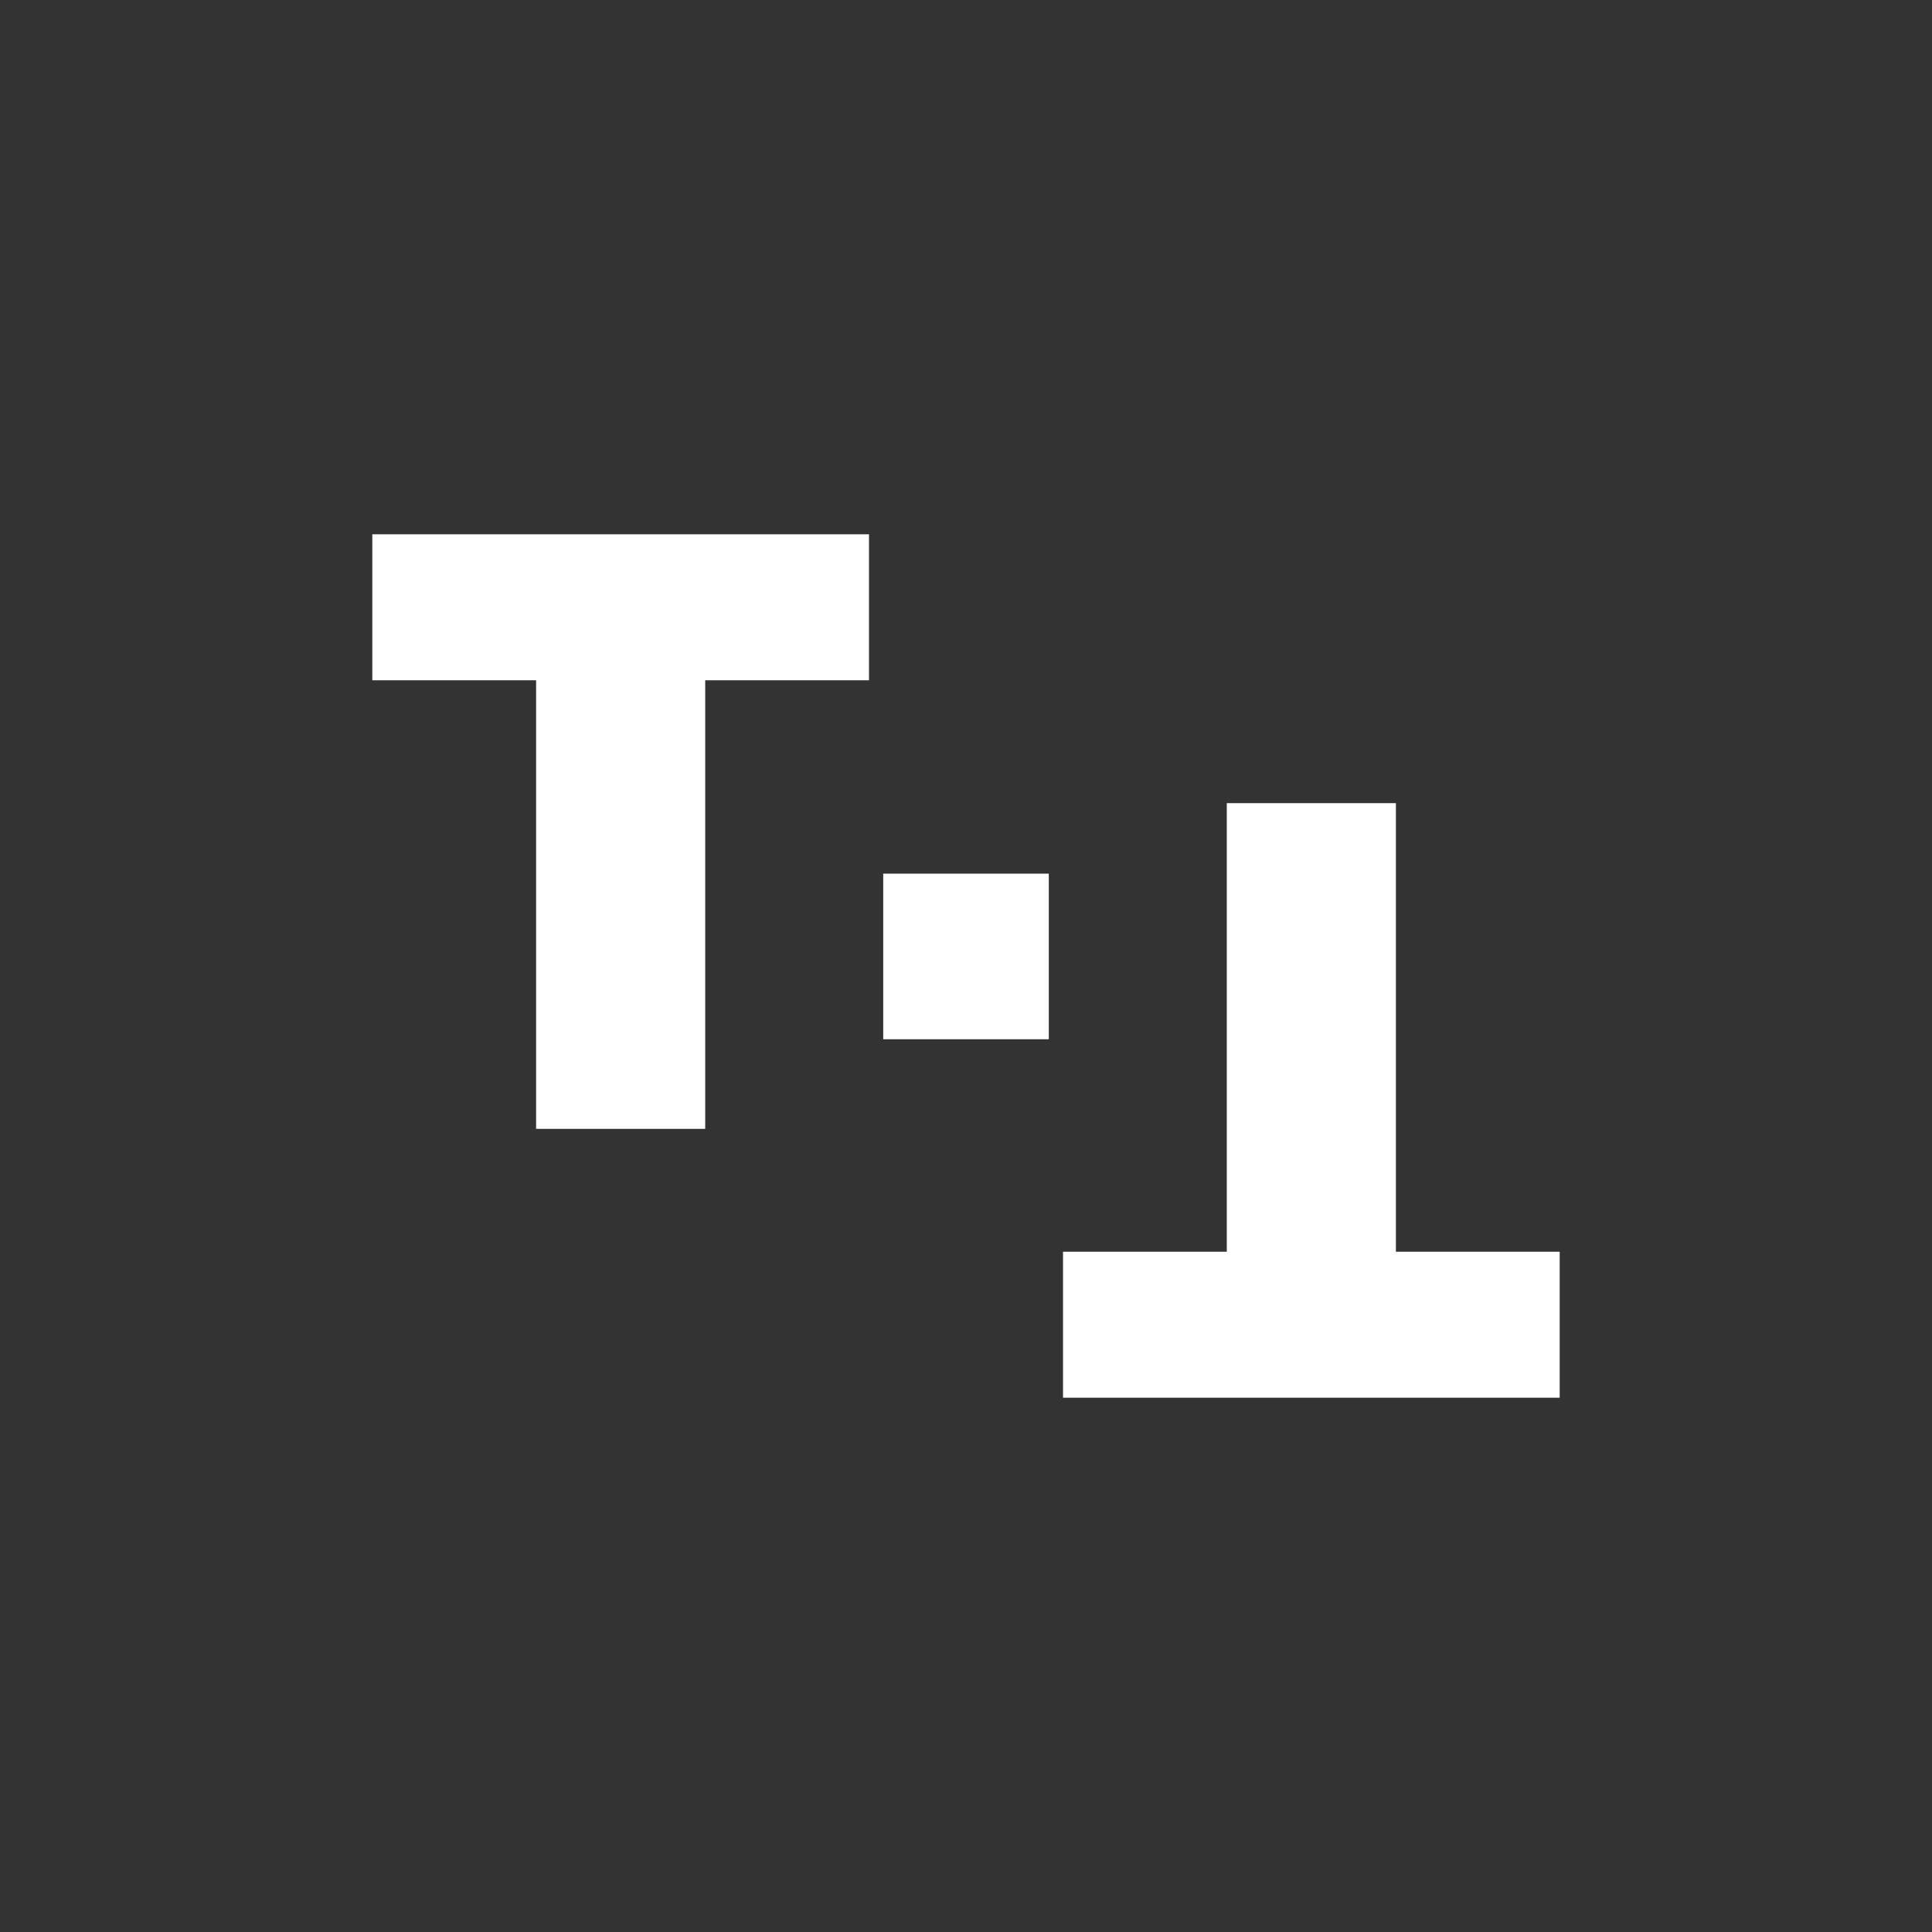
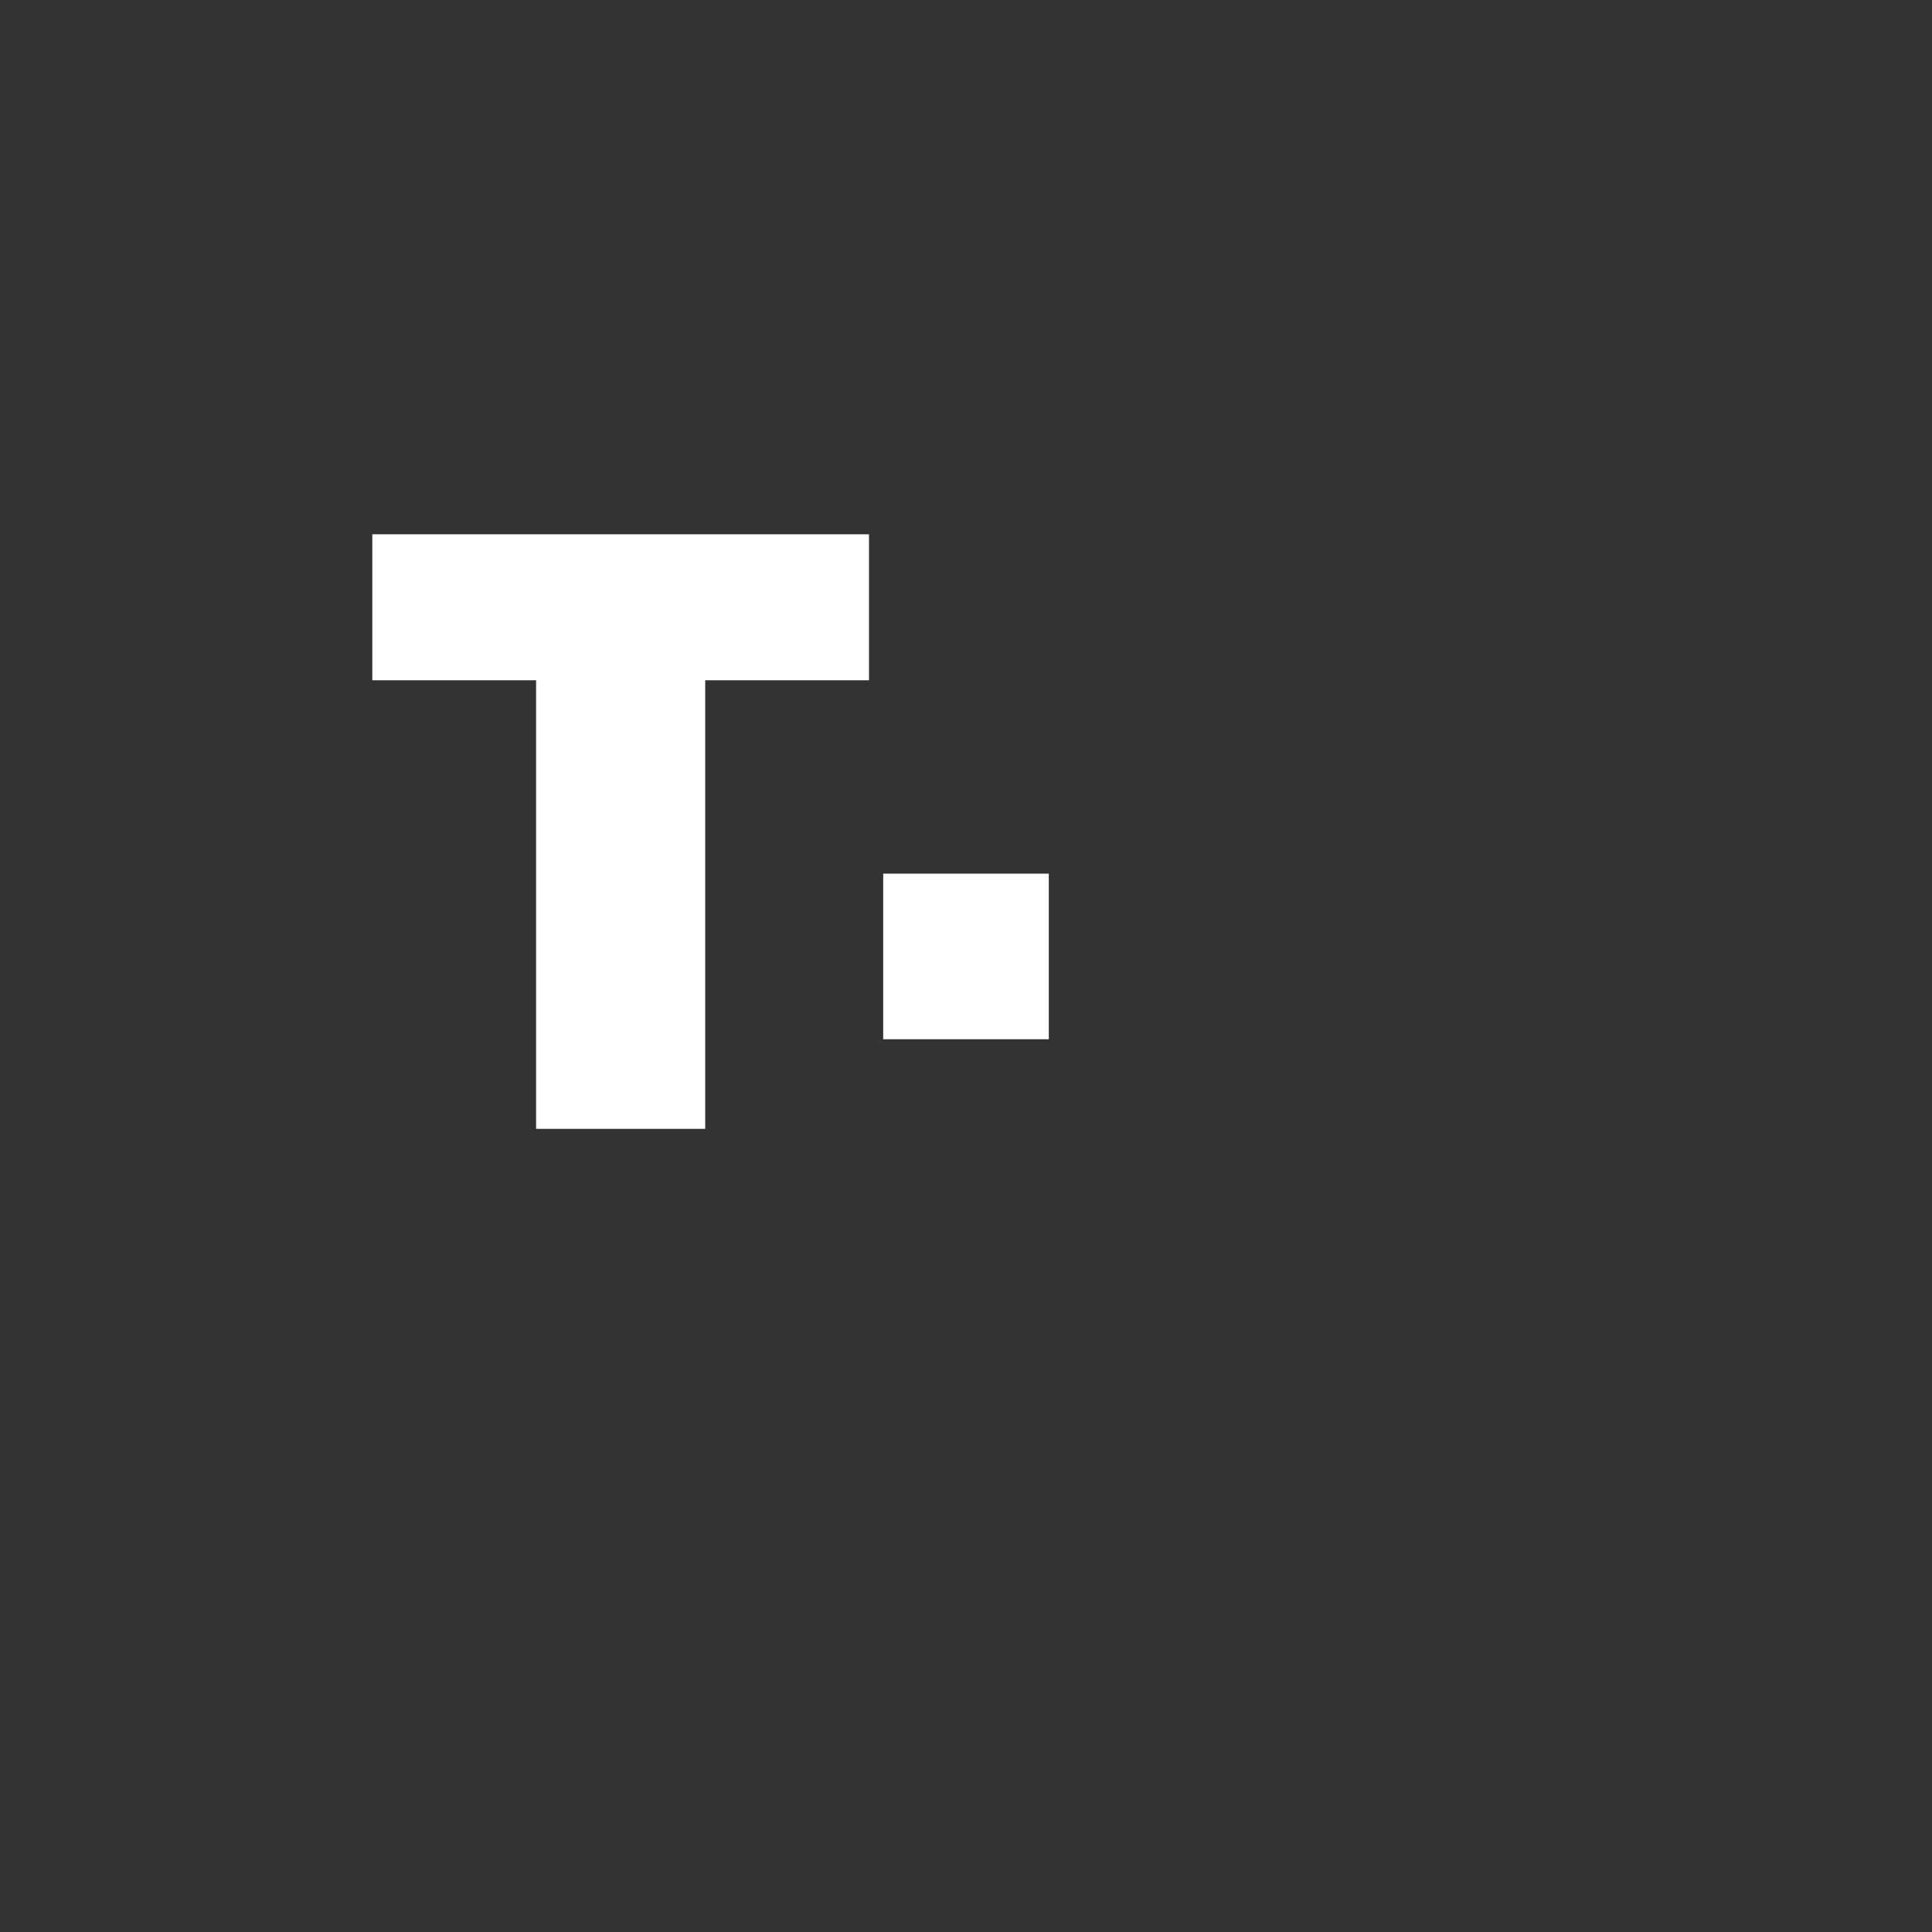
<svg xmlns="http://www.w3.org/2000/svg" id="c" data-name="Layer 3" width="1080" height="1080" viewBox="0 0 1080 1080">
  <rect x="0" y="0" width="1080" height="1080" fill="#333333" stroke="none" />
-   <path d="m780.318,448.963v250.766h91.556v81.601h-277.643v-81.601h91.556v-250.766h94.53Z" fill="#fff" />
  <path d="m299.682,631.037v-250.766h-91.556v-81.601h277.643v81.601h-91.556v250.766h-94.53Z" fill="#fff" />
  <rect x="493.718" y="488.377" width="92.564" height="92.564" fill="#fff" />
</svg>